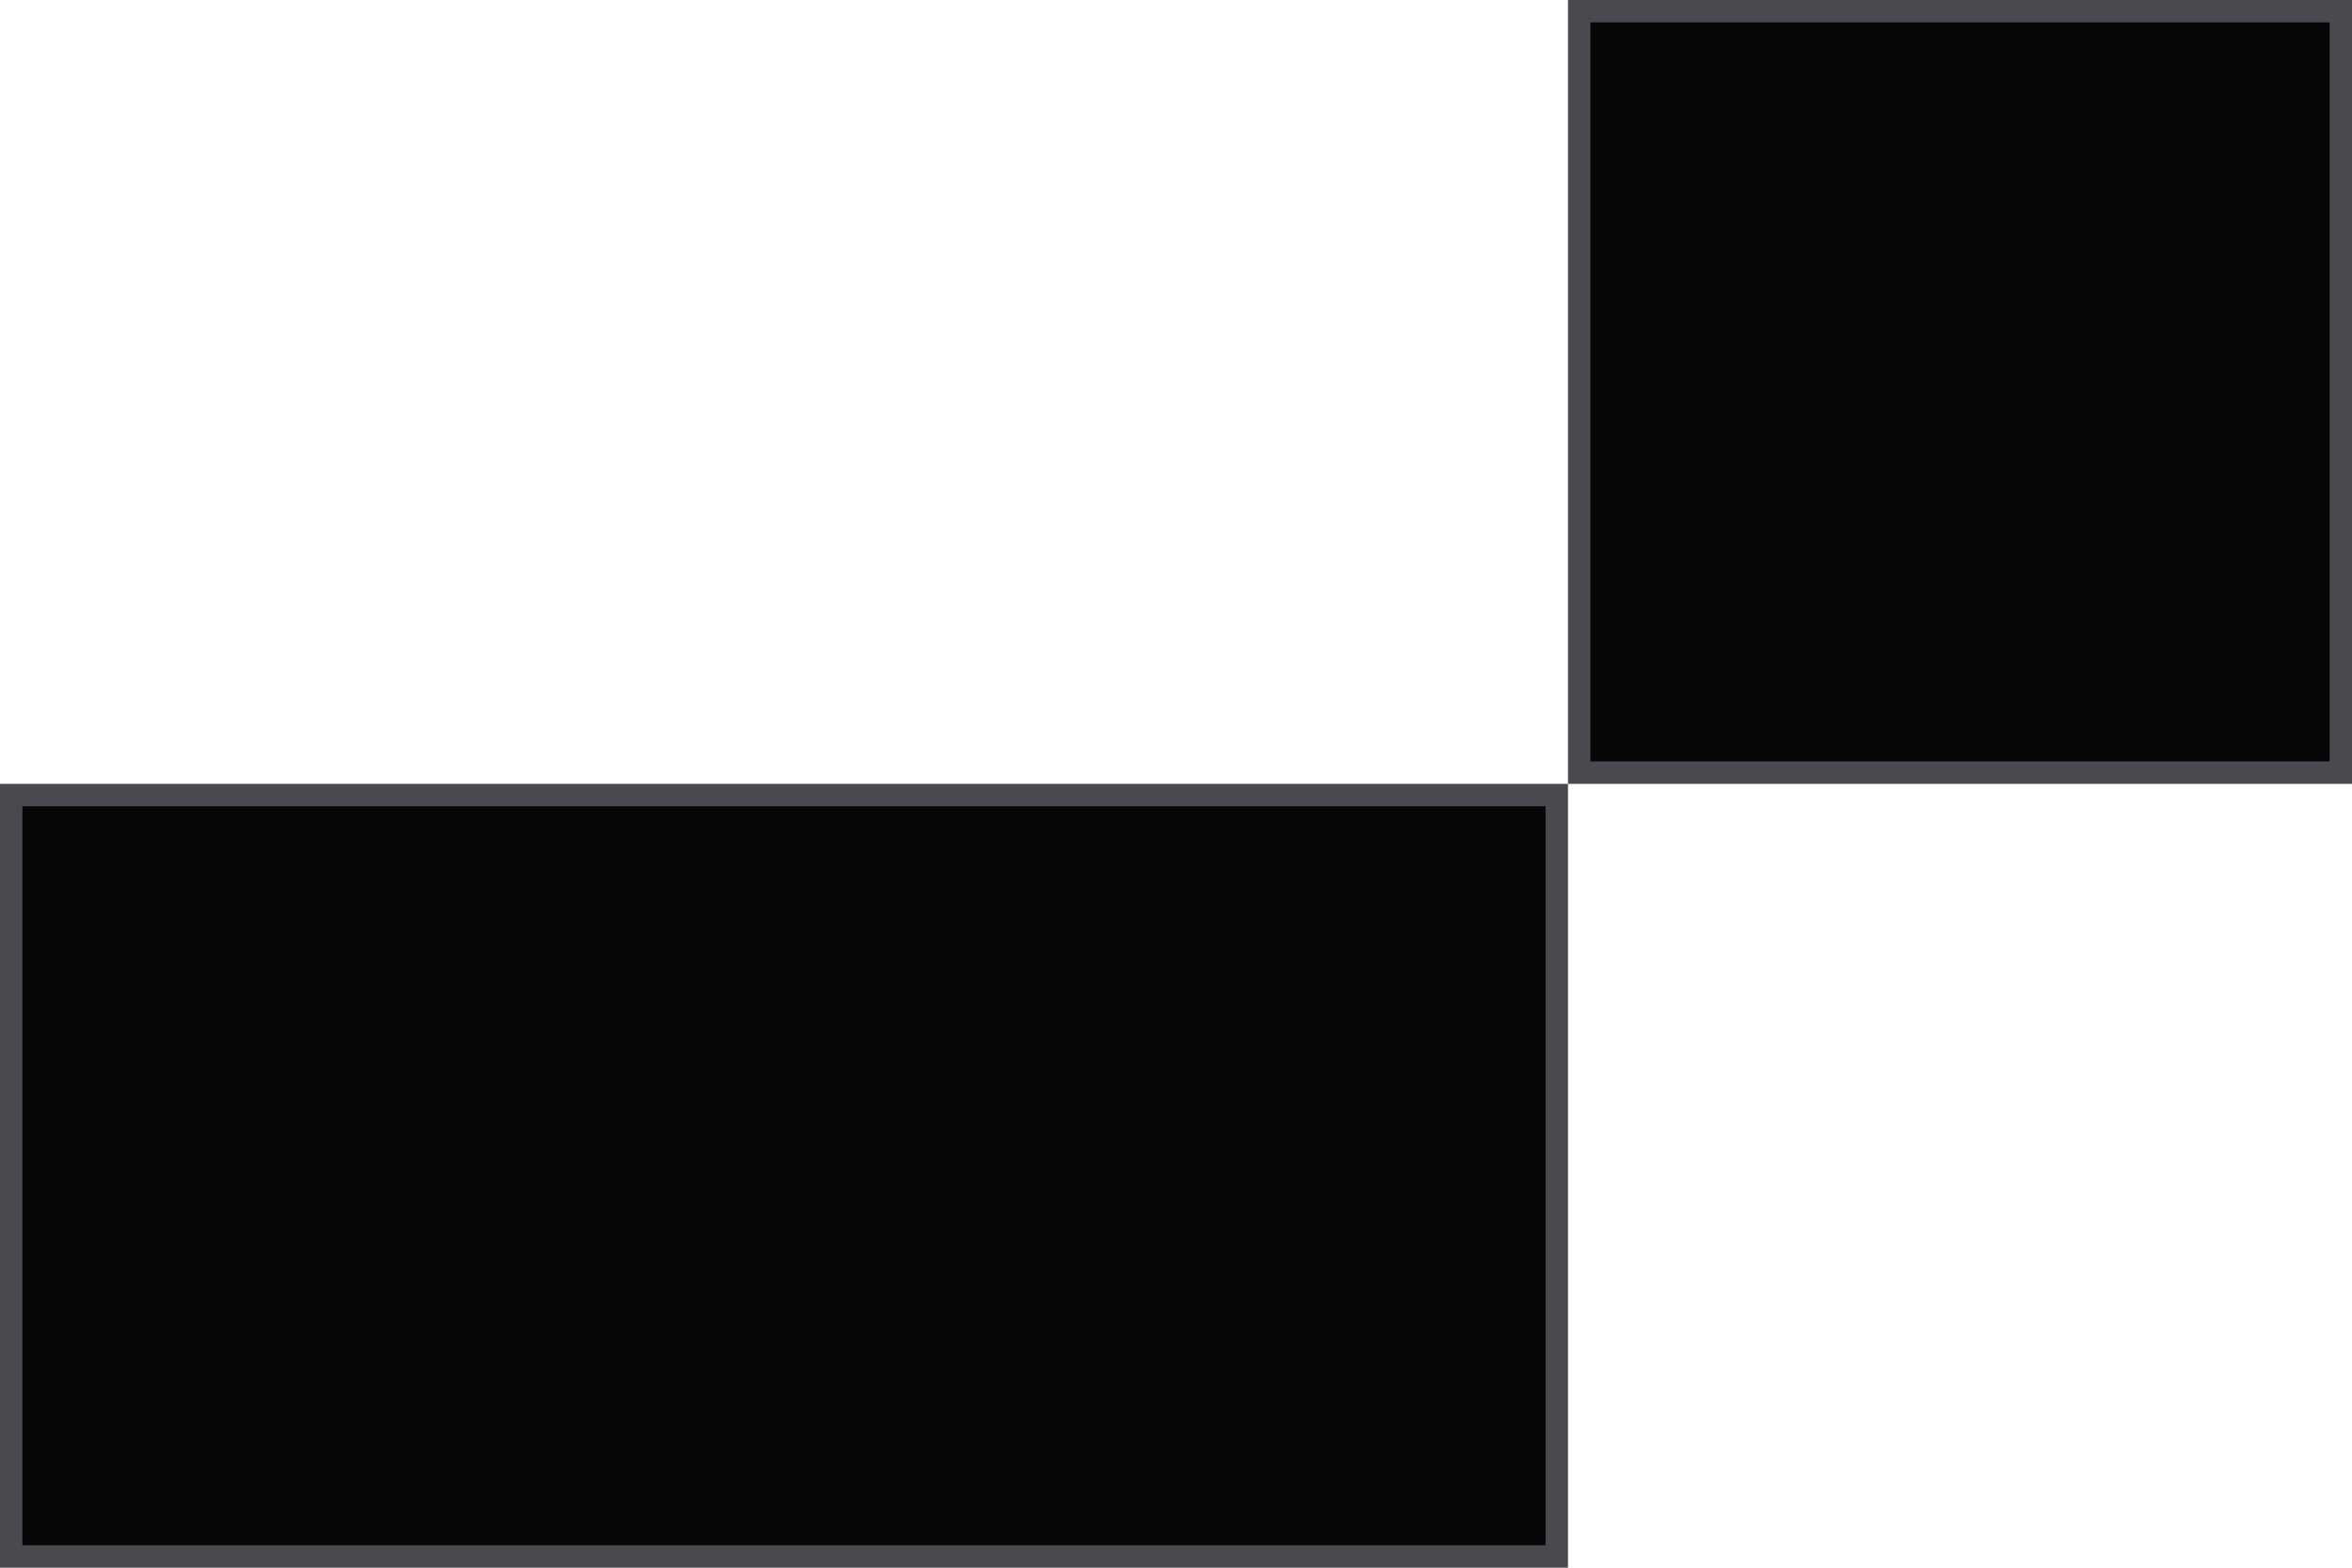
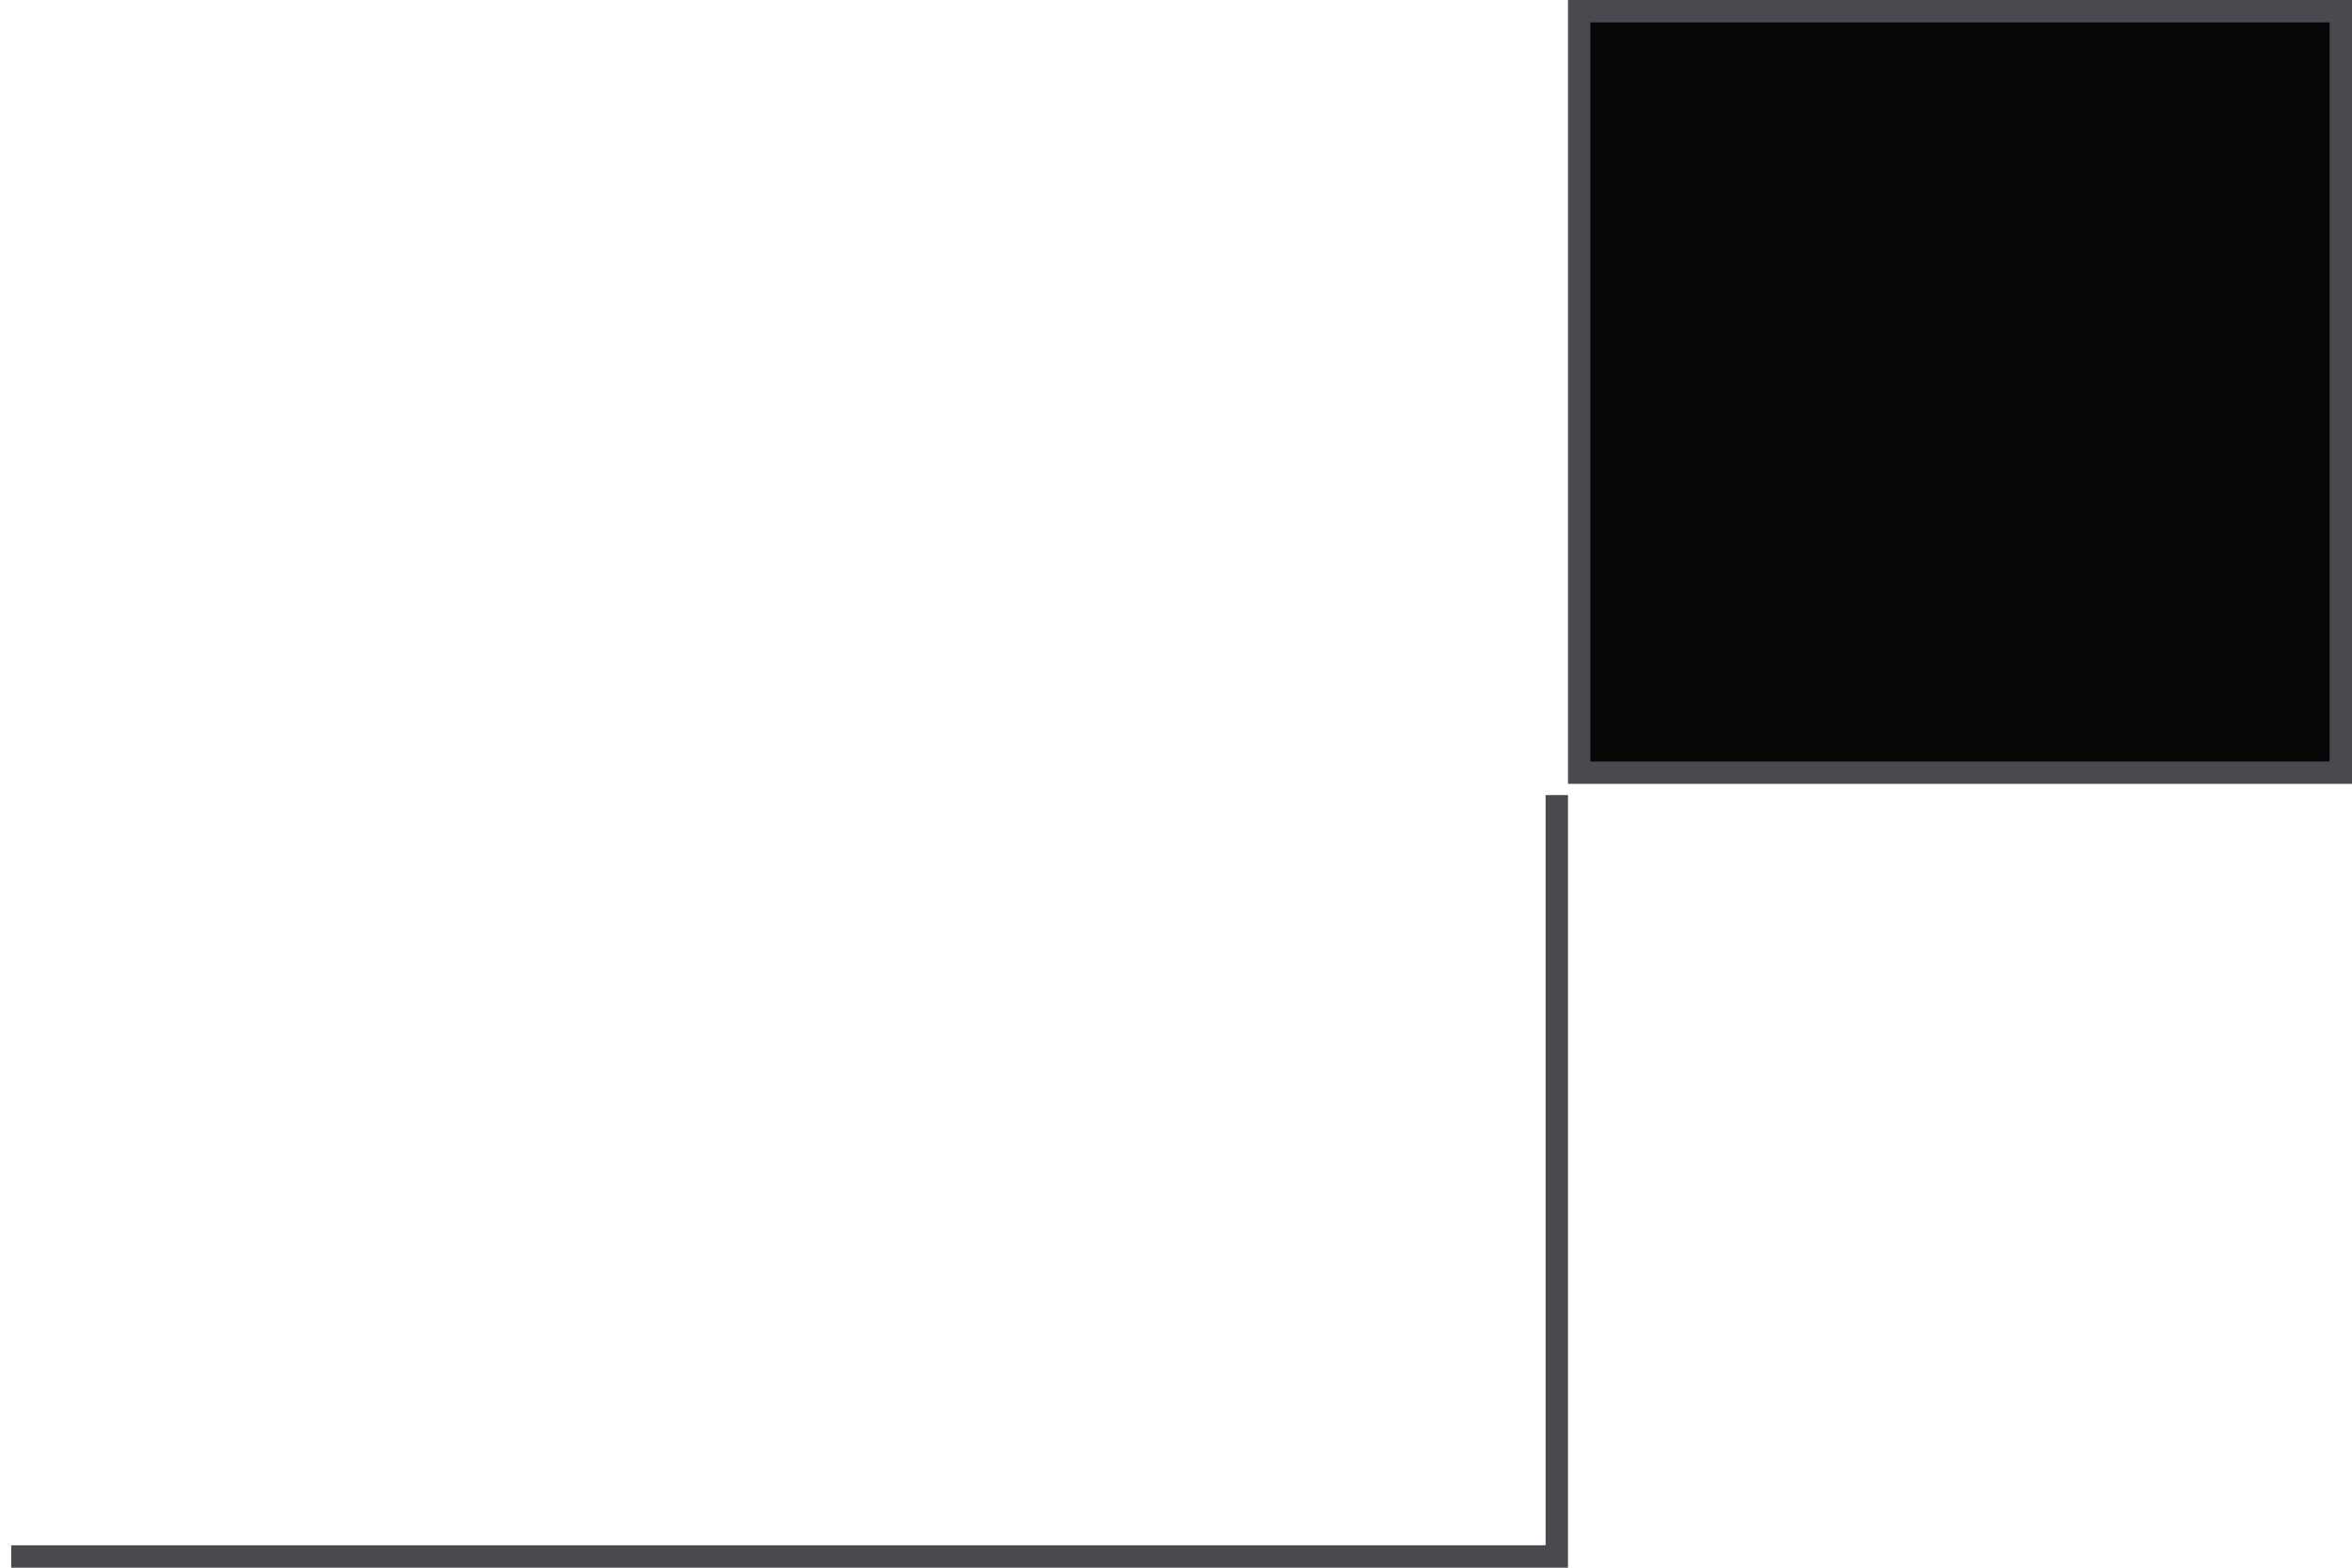
<svg xmlns="http://www.w3.org/2000/svg" width="105" height="70" viewBox="0 0 105 70" fill="none">
-   <path d="M69.5 35.5V69.5H0.5V35.5H69.5ZM70.5 34.5V0.5H104.5V34.5H70.5Z" fill="#070707" stroke="#4A494F" />
+   <path d="M69.5 35.5V69.5H0.5H69.5ZM70.5 34.5V0.5H104.5V34.5H70.5Z" fill="#070707" stroke="#4A494F" />
</svg>